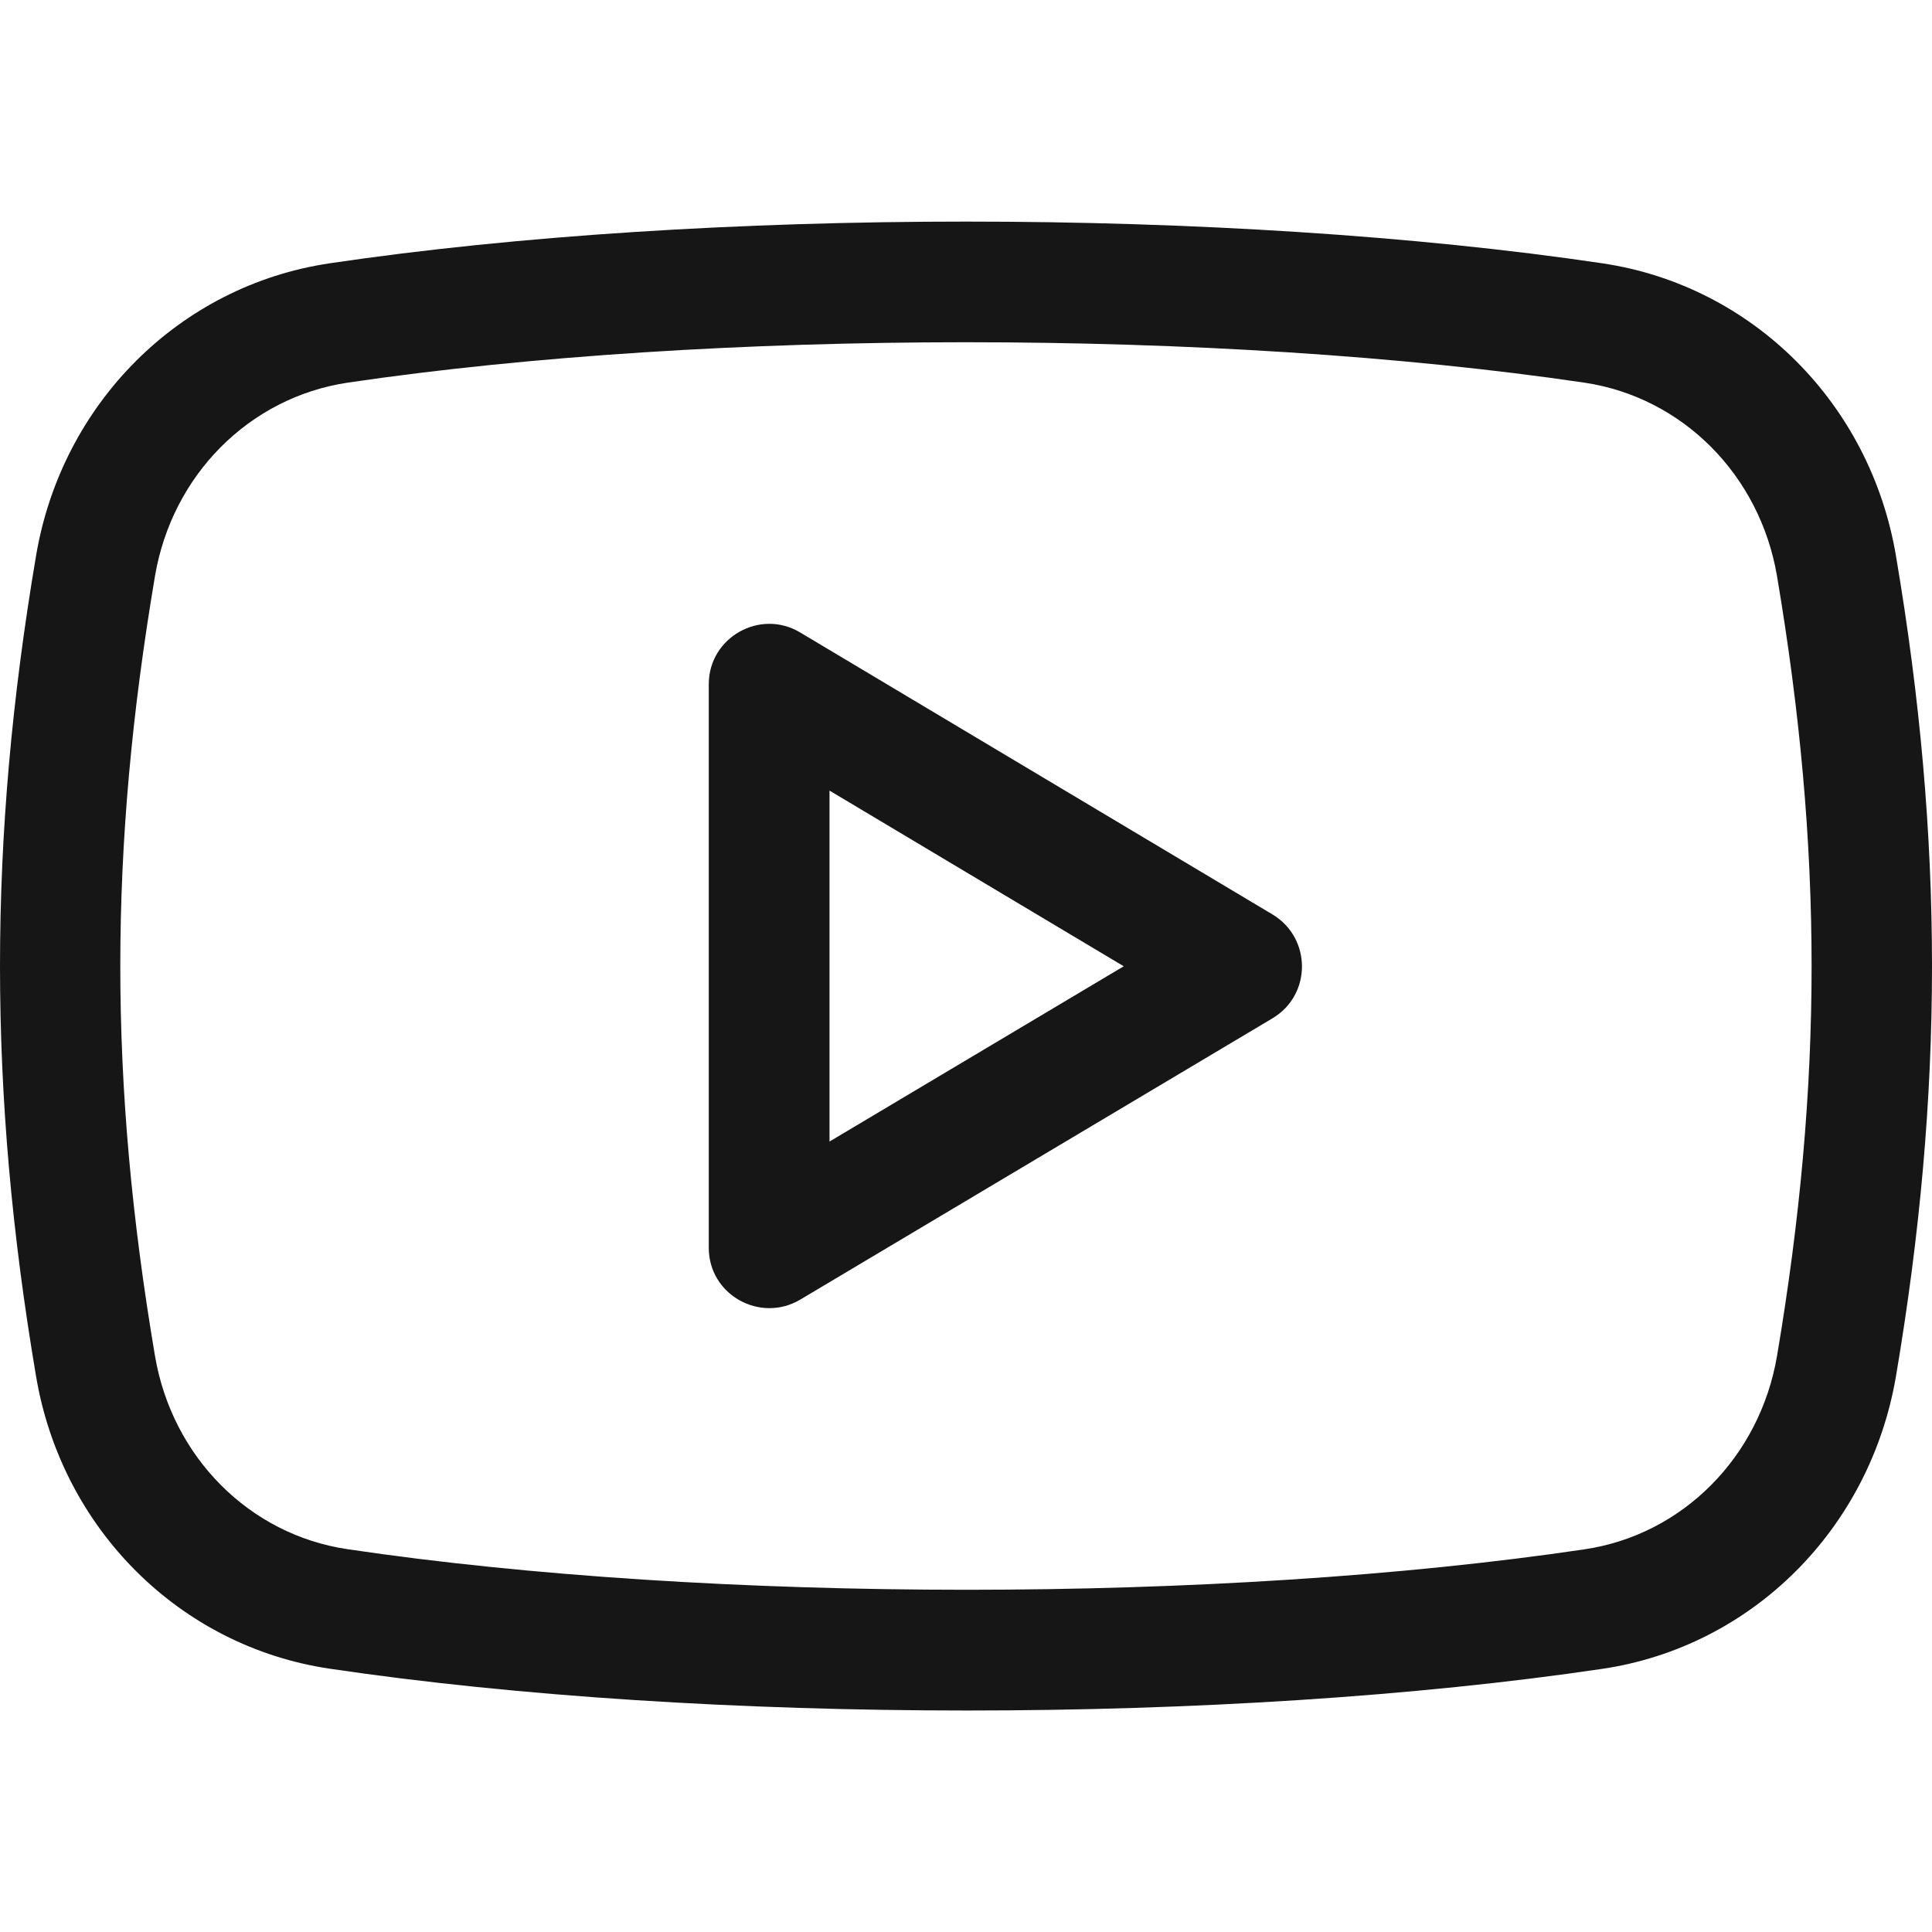
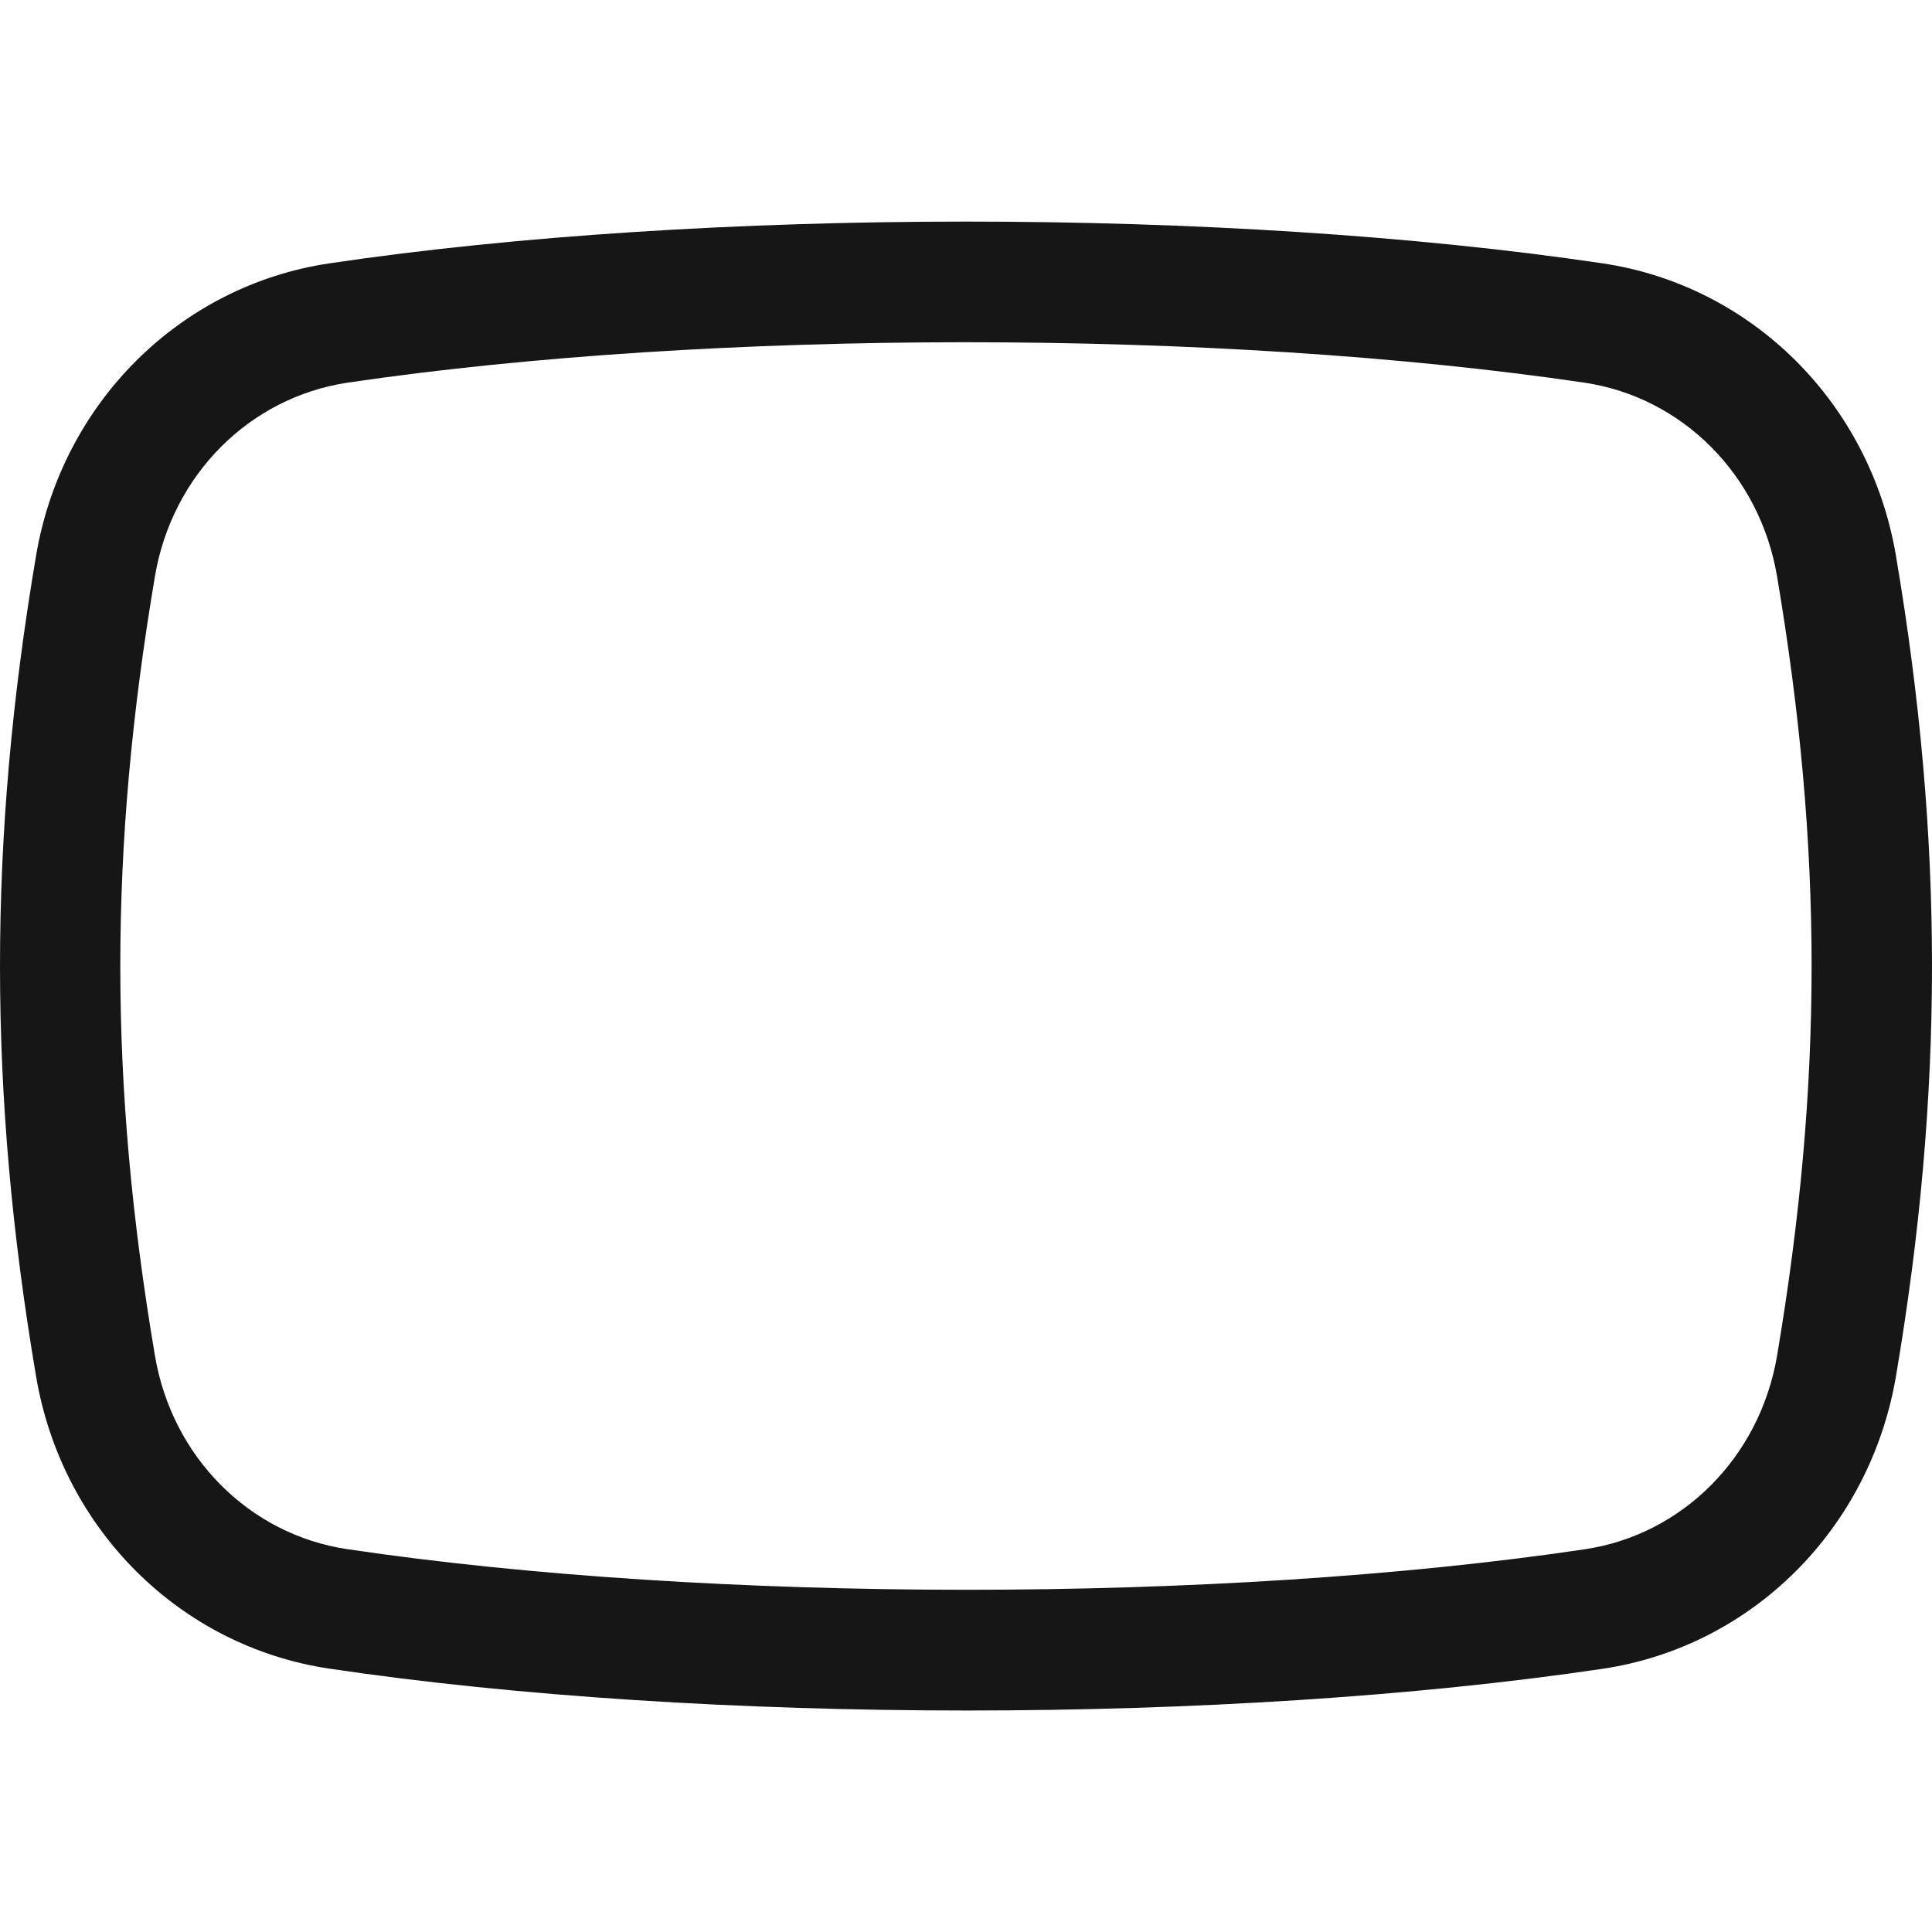
<svg xmlns="http://www.w3.org/2000/svg" width="14" height="14" viewBox="0 0 14 14" fill="none">
-   <path d="M5.798 4.583C5.508 4.409 5.136 4.619 5.136 4.958V9.042C5.136 9.383 5.508 9.589 5.798 9.418L9.221 7.379C9.506 7.209 9.505 6.798 9.222 6.627L5.798 4.583ZM6.011 8.272V5.729L8.143 7.002L6.011 8.272Z" fill="#161616" />
  <path d="M11.611 1.908C8.896 1.505 5.105 1.505 2.389 1.908C1.303 2.069 0.447 2.922 0.261 4.029C-0.087 6.084 -0.087 7.917 0.261 9.971C0.447 11.079 1.303 11.931 2.389 12.092C3.75 12.294 5.378 12.395 7.006 12.395C8.632 12.395 10.256 12.294 11.611 12.093C12.696 11.932 13.551 11.079 13.739 9.972C14.087 7.917 14.087 6.084 13.739 4.029C13.553 2.922 12.697 2.069 11.611 1.908ZM12.877 9.826C12.752 10.559 12.192 11.122 11.482 11.227C8.847 11.618 5.16 11.618 2.518 11.226C1.807 11.121 1.247 10.558 1.123 9.825C0.788 7.845 0.788 6.156 1.123 4.175C1.247 3.442 1.807 2.88 2.518 2.773C3.838 2.578 5.419 2.48 6.999 2.48C8.581 2.48 10.162 2.578 11.482 2.773C12.192 2.879 12.753 3.442 12.877 4.175C13.211 6.156 13.211 7.845 12.877 9.826Z" fill="#161616" />
</svg>